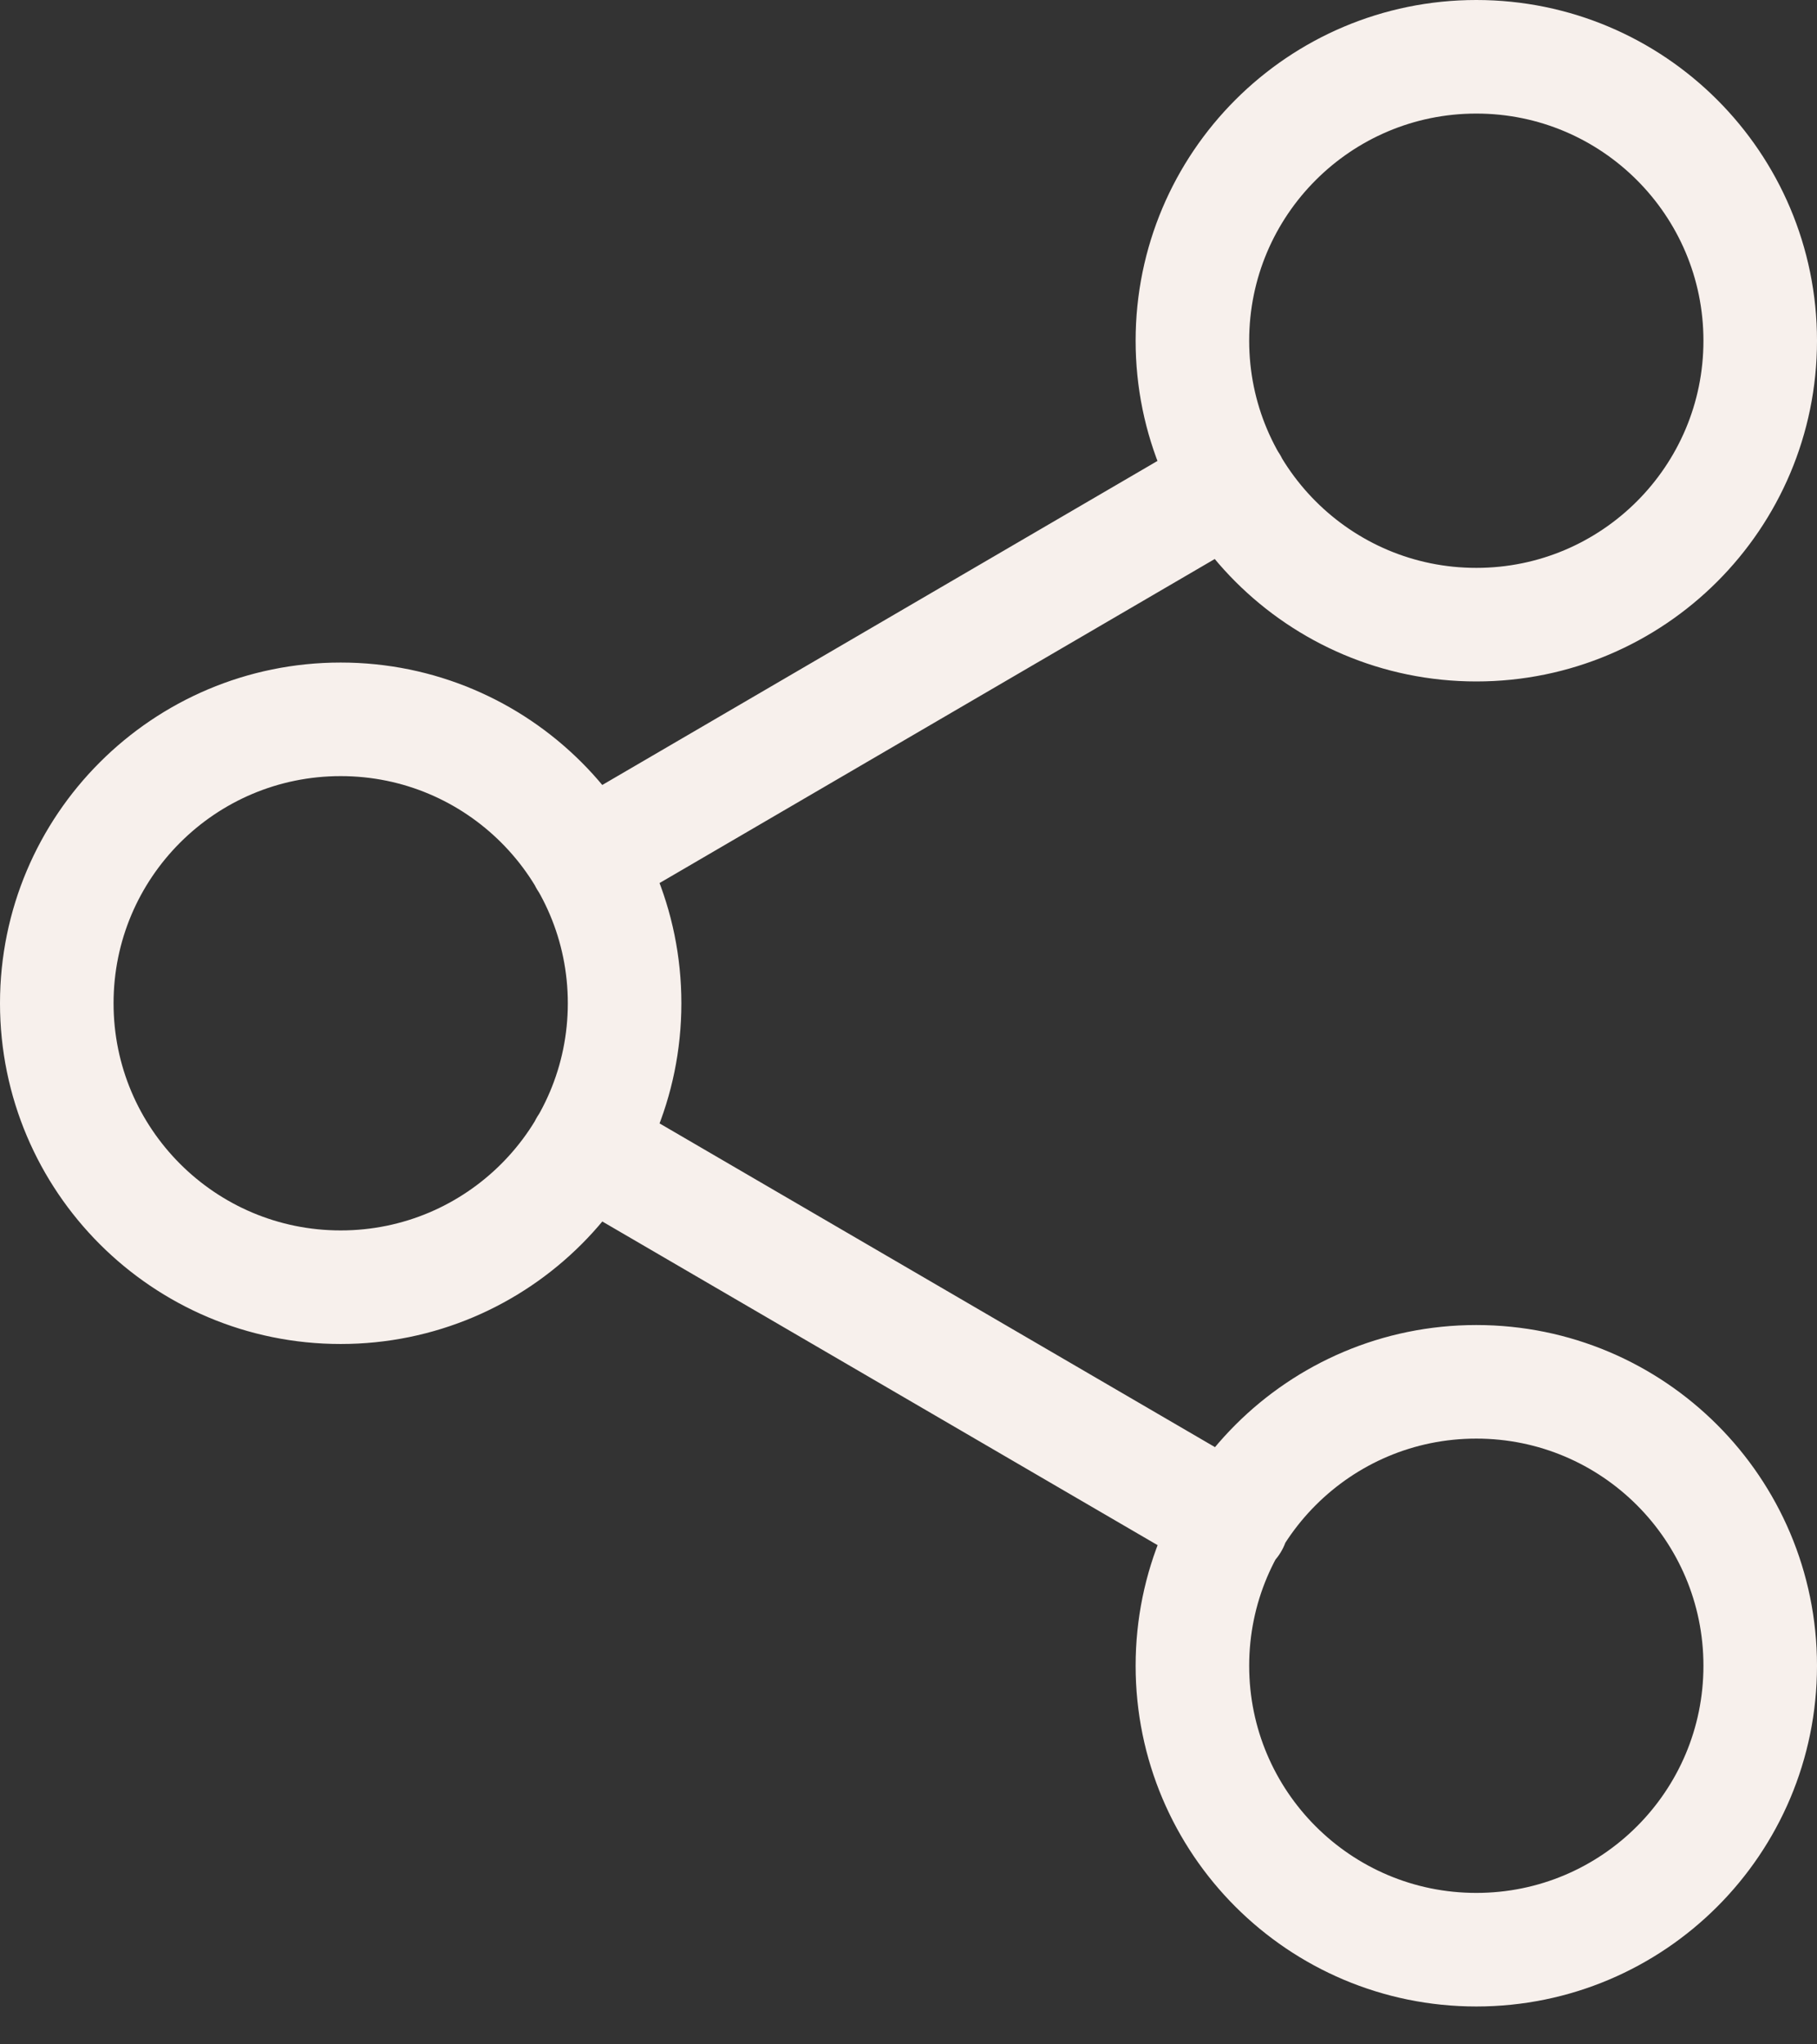
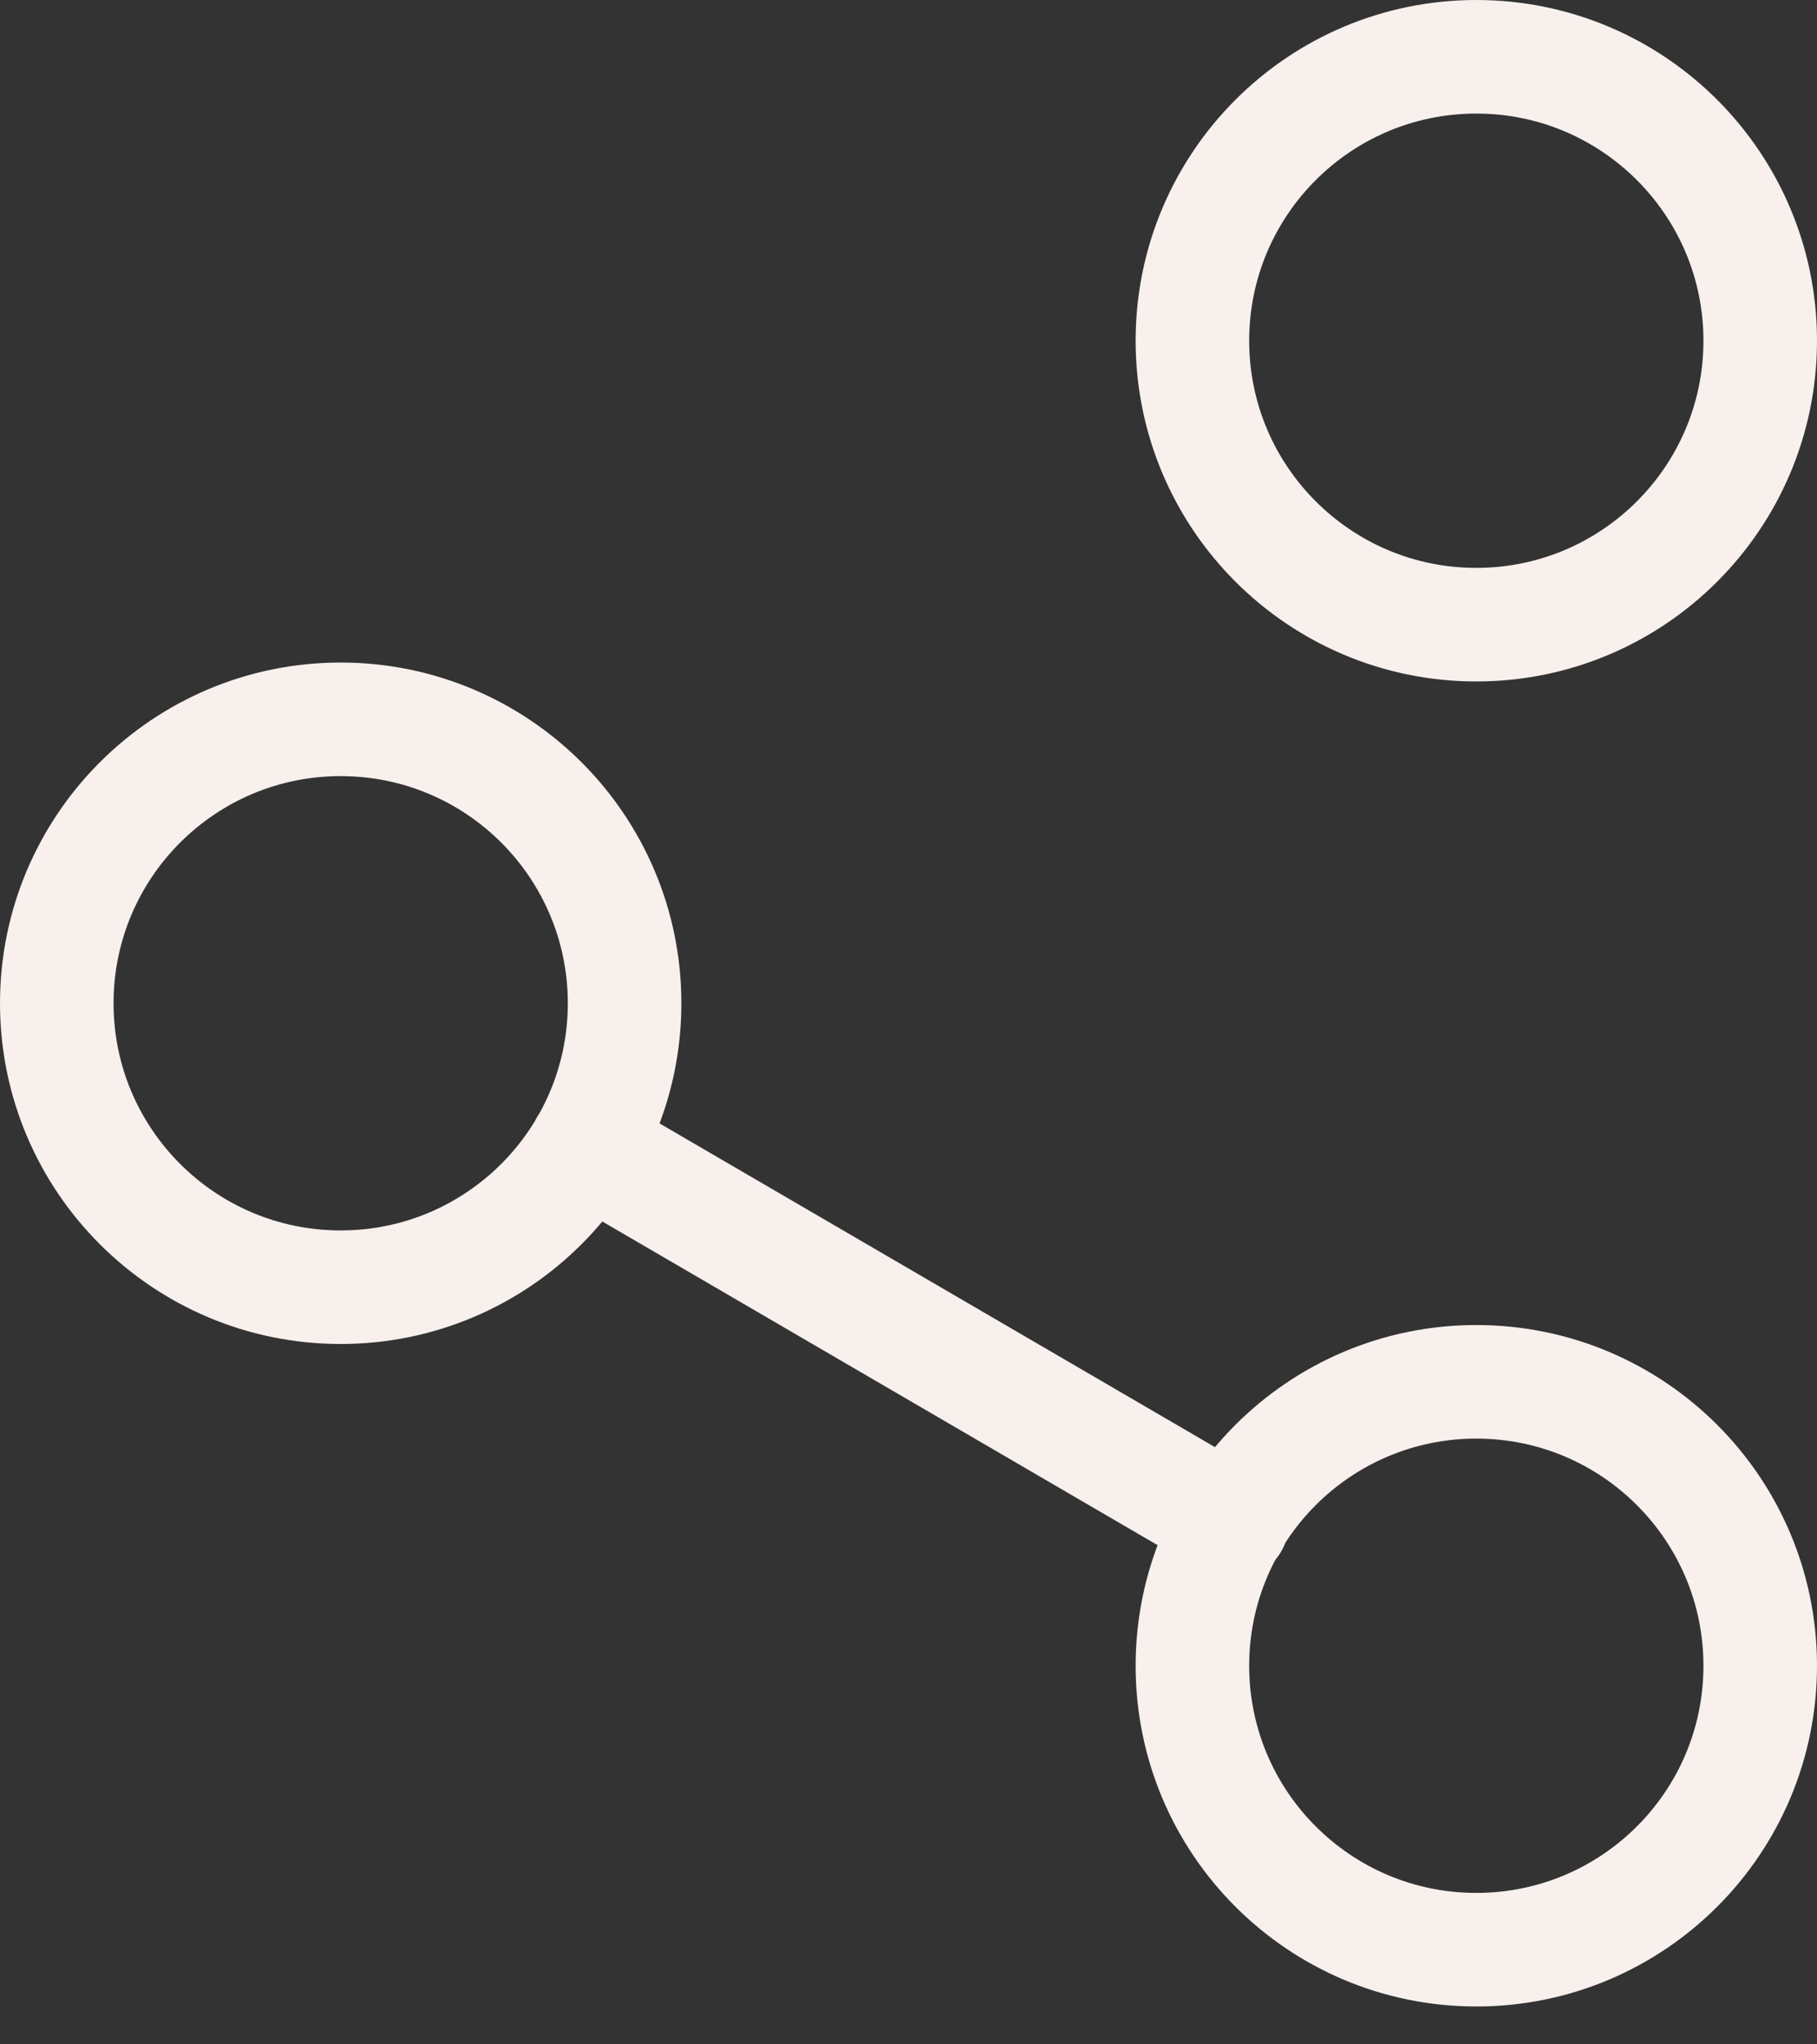
<svg xmlns="http://www.w3.org/2000/svg" width="32" height="36" viewBox="0 0 32 36" fill="none">
  <rect x="0" y="0" width="32" height="36" fill="#333333" stroke="none" />
-   <path d="M10.317 20.183L21.7 26.817M21.683 8.517L10.317 15.15M31 6C31 8.761 28.761 11 26 11C23.239 11 21 8.761 21 6C21 3.239 23.239 1 26 1C28.761 1 31 3.239 31 6ZM11 17.667C11 20.428 8.761 22.667 6 22.667C3.239 22.667 1 20.428 1 17.667C1 14.905 3.239 12.667 6 12.667C8.761 12.667 11 14.905 11 17.667ZM31 29.333C31 32.095 28.761 34.333 26 34.333C23.239 34.333 21 32.095 21 29.333C21 26.572 23.239 24.333 26 24.333C28.761 24.333 31 26.572 31 29.333Z" stroke="#F7F0EC" stroke-width="2" stroke-linecap="round" stroke-linejoin="round" />
+   <path d="M10.317 20.183L21.7 26.817M21.683 8.517M31 6C31 8.761 28.761 11 26 11C23.239 11 21 8.761 21 6C21 3.239 23.239 1 26 1C28.761 1 31 3.239 31 6ZM11 17.667C11 20.428 8.761 22.667 6 22.667C3.239 22.667 1 20.428 1 17.667C1 14.905 3.239 12.667 6 12.667C8.761 12.667 11 14.905 11 17.667ZM31 29.333C31 32.095 28.761 34.333 26 34.333C23.239 34.333 21 32.095 21 29.333C21 26.572 23.239 24.333 26 24.333C28.761 24.333 31 26.572 31 29.333Z" stroke="#F7F0EC" stroke-width="2" stroke-linecap="round" stroke-linejoin="round" />
</svg>